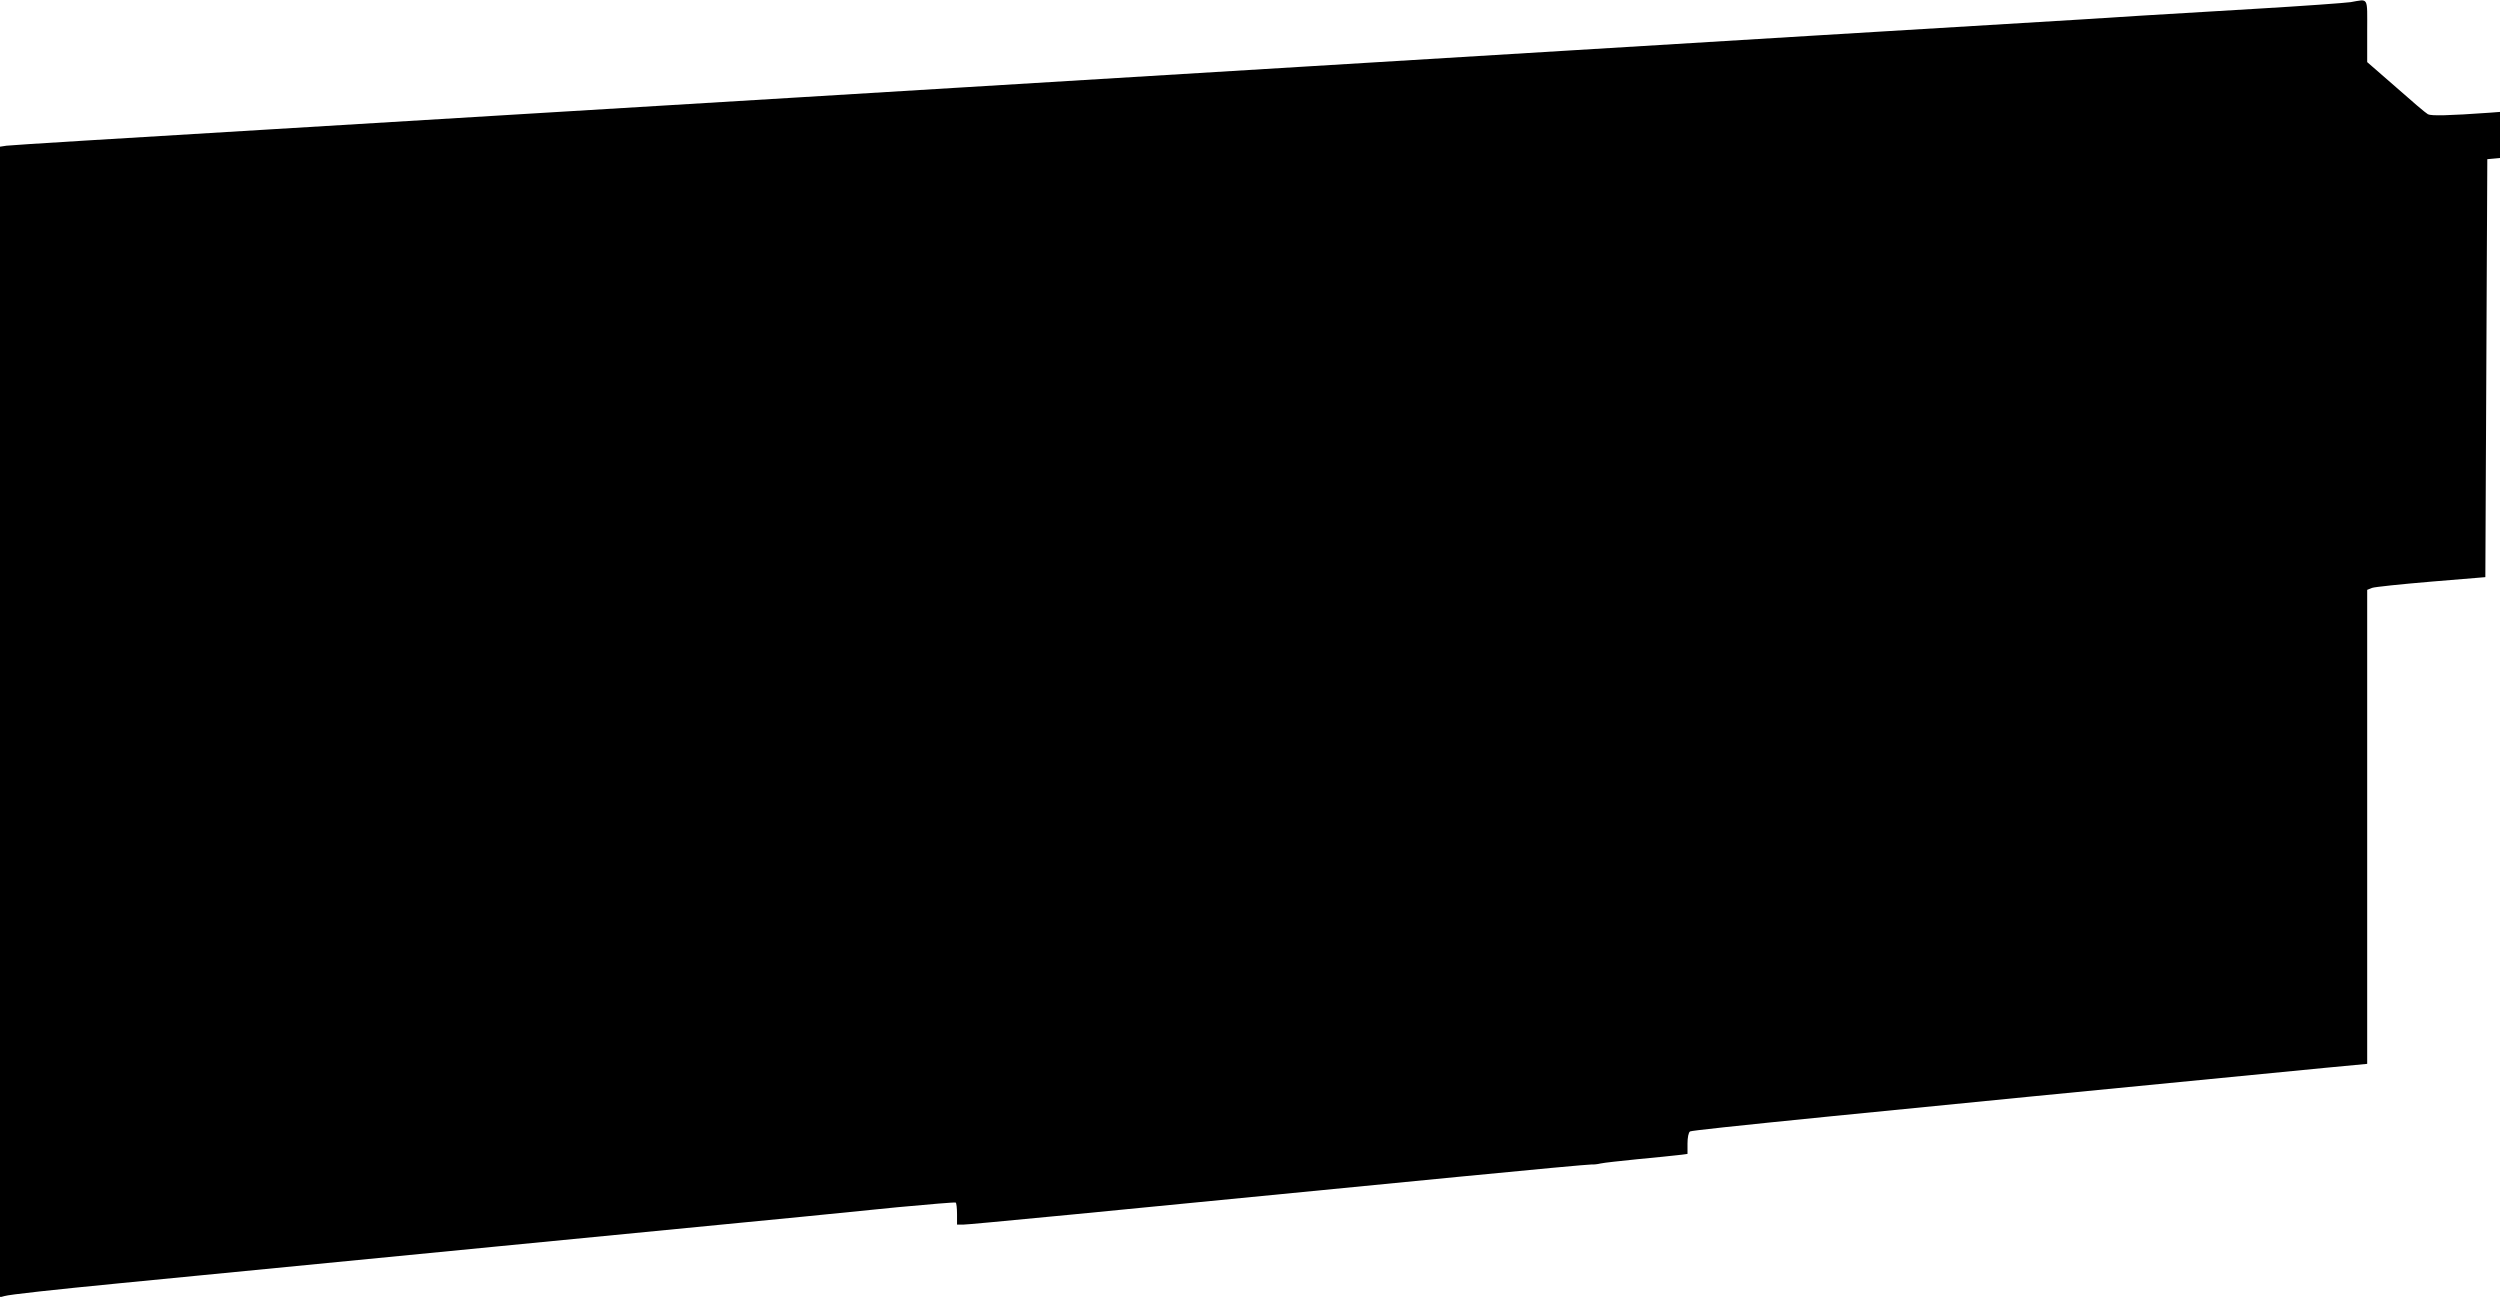
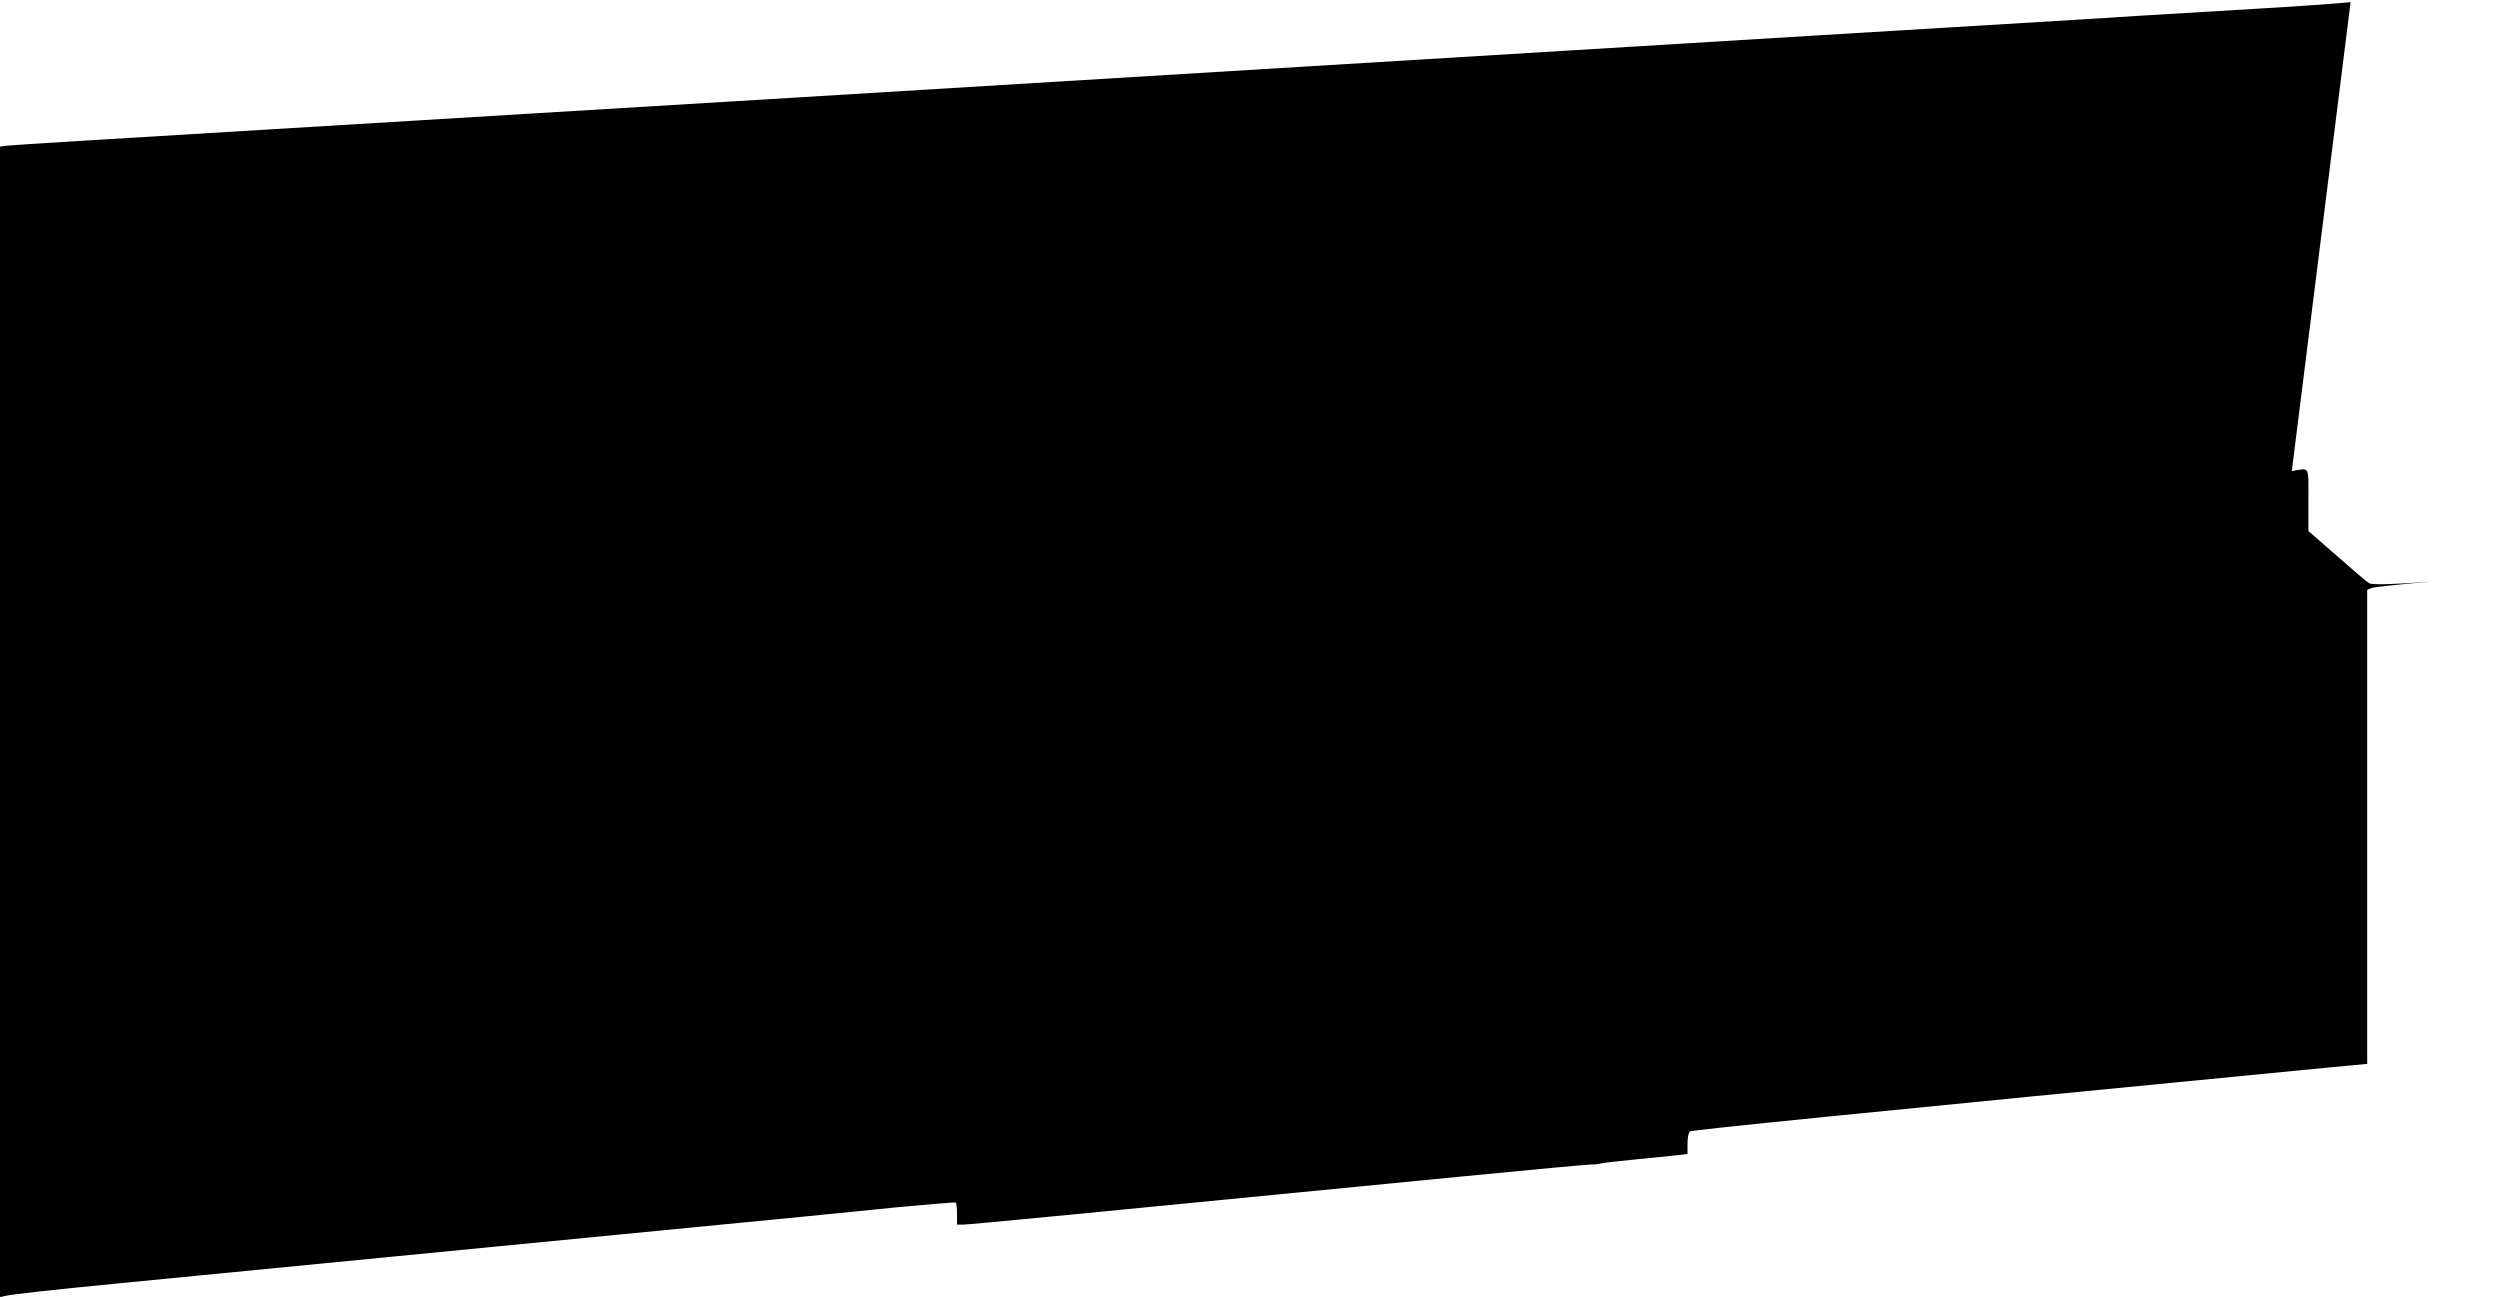
<svg xmlns="http://www.w3.org/2000/svg" version="1.0" width="1280pt" height="664pt" viewBox="0 0 1280 664" preserveAspectRatio="xMidYMid meet">
  <g transform="translate(0,664) scale(0.1,-0.1)" fill="#000000" stroke="none">
-     <path d="M12035 6629 c-27 -4 -246 -20 -485 -34 -239 -14 -502 -30 -585 -35 -82 -5 -224 -14 -315 -20 -91 -5 -687 -41 -1325 -80 -638 -39 -1230 -75 -1315 -80 -85 -5 -677 -41 -1315 -80 -638 -39 -1230 -75 -1315 -80 -85 -5 -677 -41 -1315 -80 -638 -39 -1225 -74 -1305 -79 -80 -5 -719 -44 -1420 -86 -701 -42 -1290 -78 -1307 -81 l-33 -5 0 -2946 0 -2945 22 6 c25 8 255 33 593 66 116 11 300 29 410 40 258 25 2818 275 3080 300 110 11 331 33 490 49 160 15 293 26 298 24 4 -2 7 -29 7 -59 l0 -54 32 0 c29 0 631 58 2538 245 366 36 672 64 680 63 8 -1 29 1 45 5 17 4 102 13 190 22 88 8 181 18 208 21 l47 6 0 53 c0 30 5 57 13 62 10 8 847 92 3255 326 l212 20 0 1214 0 1213 25 10 c13 5 149 19 302 32 l278 23 5 1070 5 1070 33 3 32 3 0 118 0 118 -52 -4 c-211 -15 -300 -17 -317 -8 -10 5 -84 68 -164 139 l-147 128 0 159 c0 179 9 164 -85 148z" />
+     <path d="M12035 6629 c-27 -4 -246 -20 -485 -34 -239 -14 -502 -30 -585 -35 -82 -5 -224 -14 -315 -20 -91 -5 -687 -41 -1325 -80 -638 -39 -1230 -75 -1315 -80 -85 -5 -677 -41 -1315 -80 -638 -39 -1230 -75 -1315 -80 -85 -5 -677 -41 -1315 -80 -638 -39 -1225 -74 -1305 -79 -80 -5 -719 -44 -1420 -86 -701 -42 -1290 -78 -1307 -81 l-33 -5 0 -2946 0 -2945 22 6 c25 8 255 33 593 66 116 11 300 29 410 40 258 25 2818 275 3080 300 110 11 331 33 490 49 160 15 293 26 298 24 4 -2 7 -29 7 -59 l0 -54 32 0 c29 0 631 58 2538 245 366 36 672 64 680 63 8 -1 29 1 45 5 17 4 102 13 190 22 88 8 181 18 208 21 l47 6 0 53 c0 30 5 57 13 62 10 8 847 92 3255 326 l212 20 0 1214 0 1213 25 10 c13 5 149 19 302 32 c-211 -15 -300 -17 -317 -8 -10 5 -84 68 -164 139 l-147 128 0 159 c0 179 9 164 -85 148z" />
  </g>
</svg>